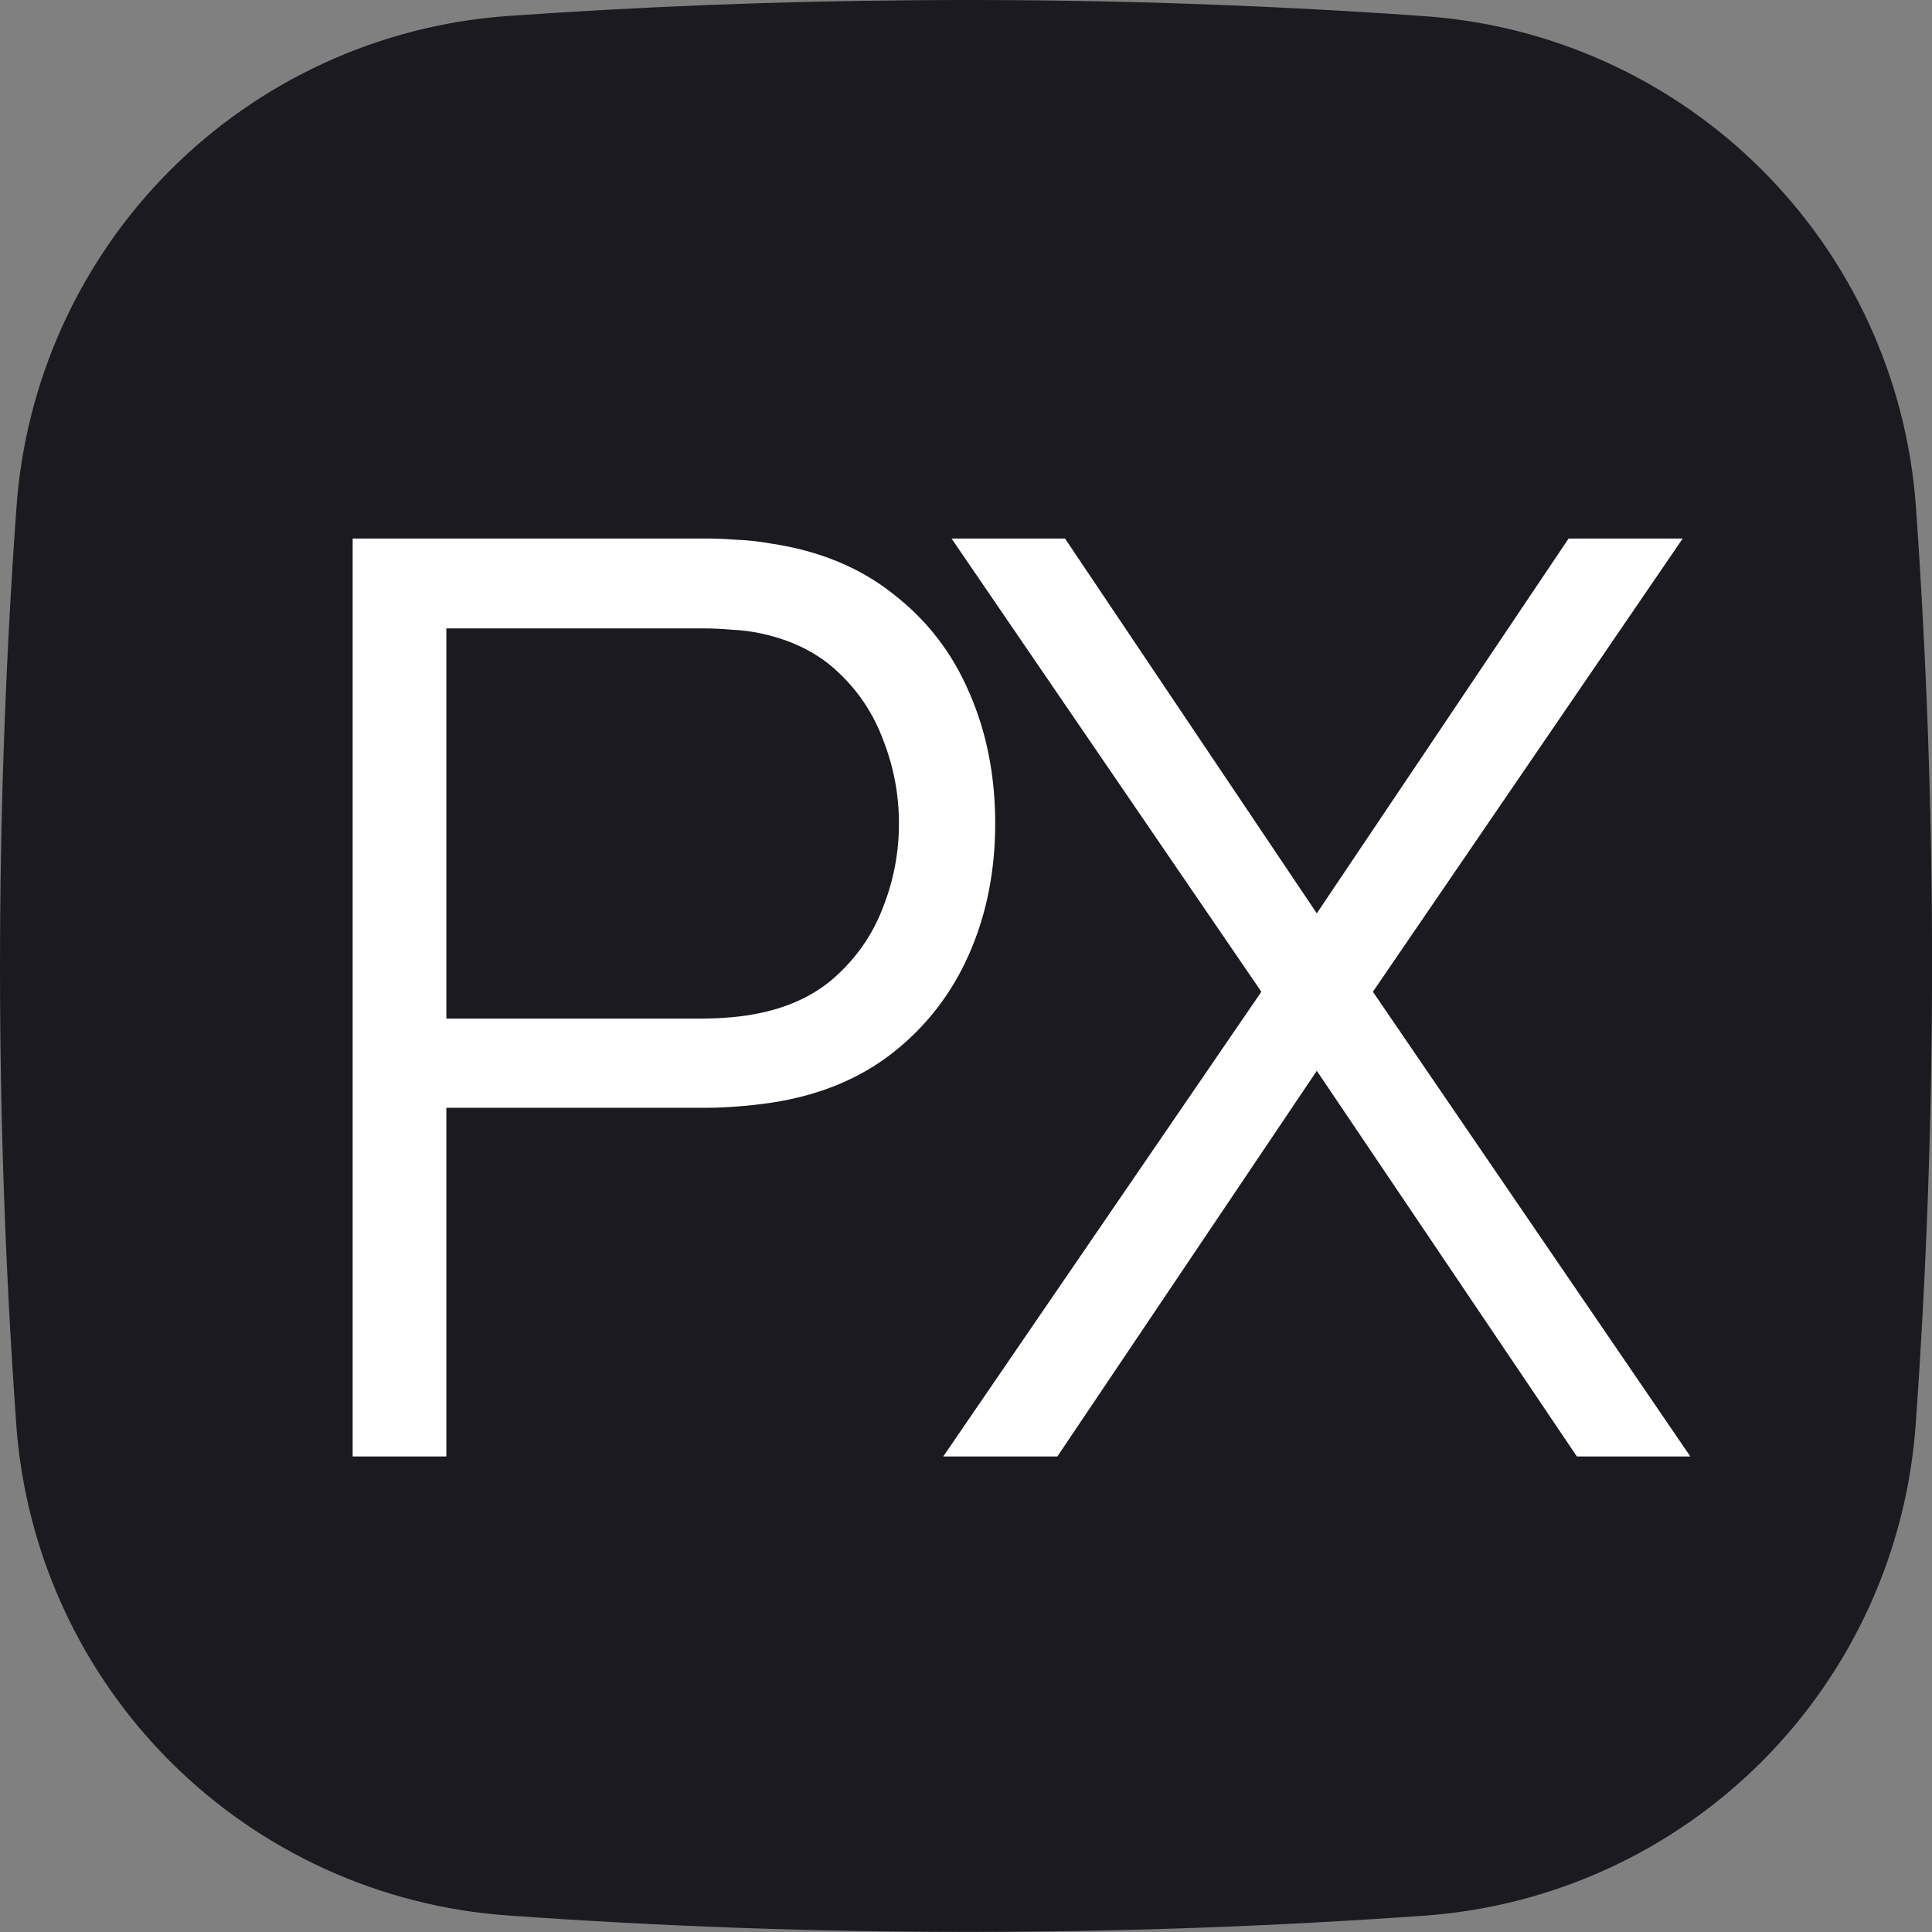
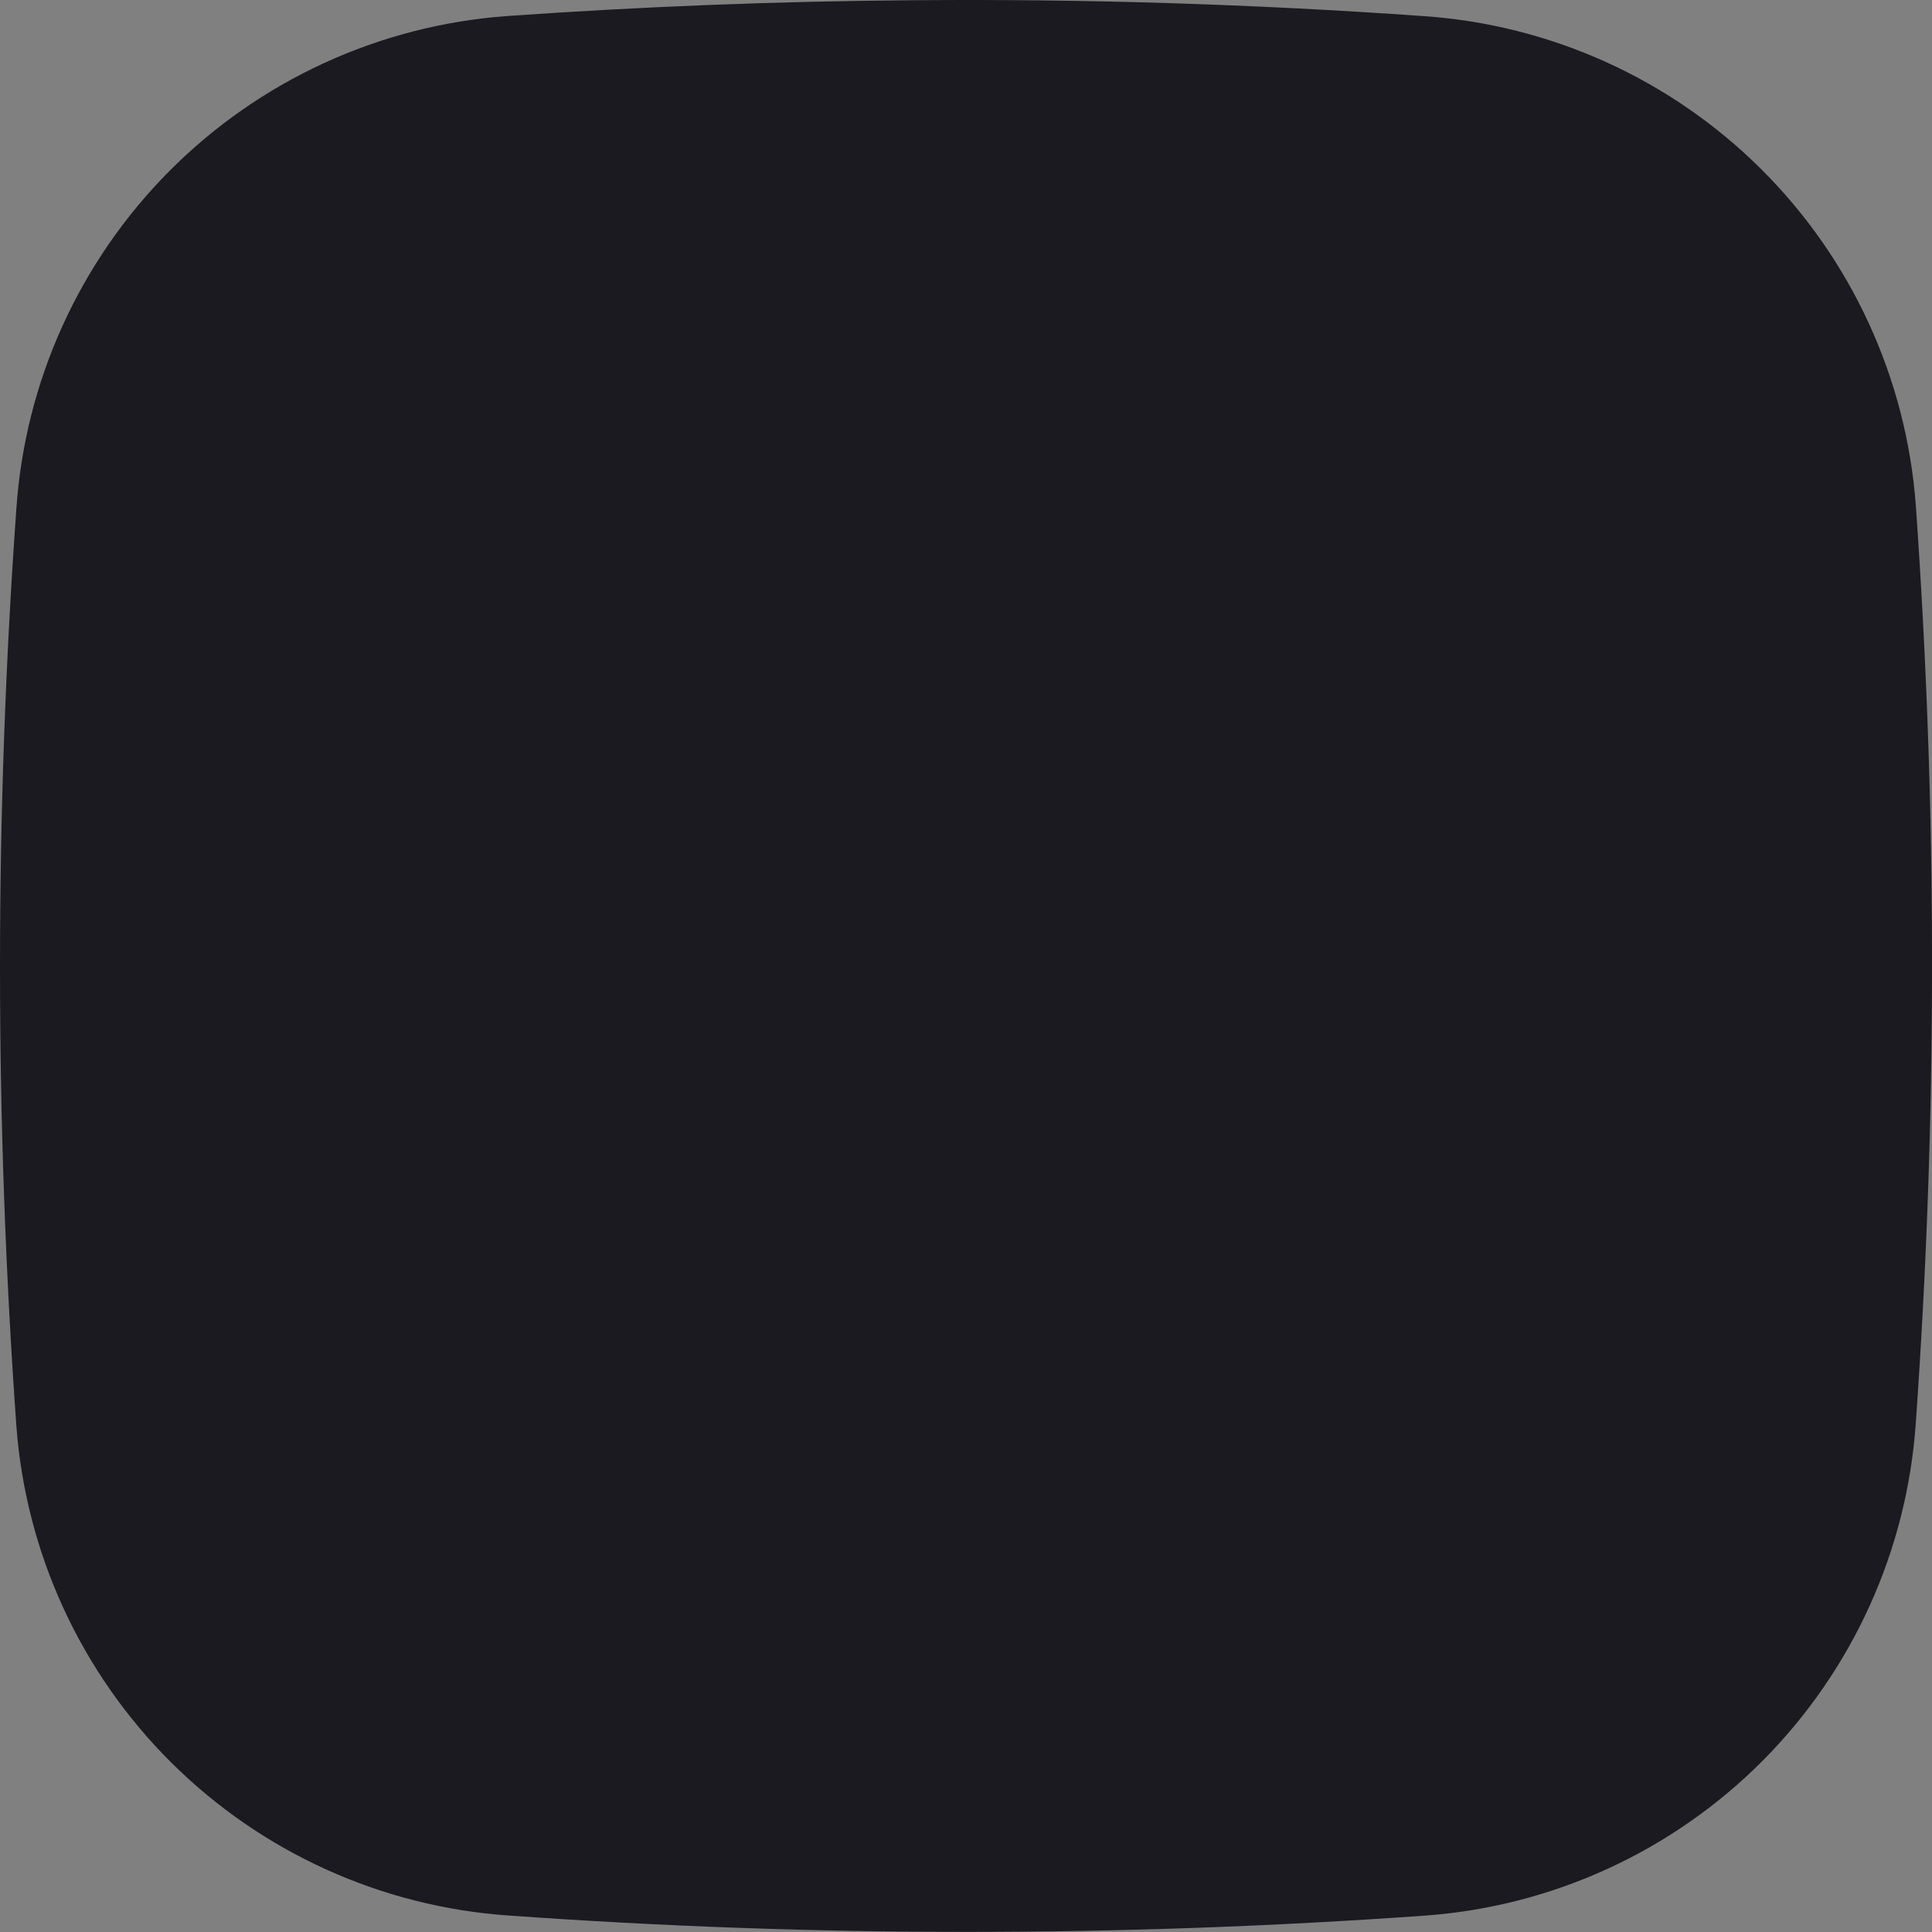
<svg xmlns="http://www.w3.org/2000/svg" width="197" height="197" viewBox="0 0 197 197" fill="none">
  <rect x="0" y="0" width="197" height="197" fill="#808080" stroke="none" />
  <path d="M93.147 0.024C79.291 0.125 65.443 0.664 51.622 1.642C38.644 2.604 26.449 8.213 17.273 17.44C8.097 26.668 2.557 38.895 1.668 51.877C-0.556 83.006 -0.556 114.254 1.668 145.382C2.63 158.358 8.24 170.552 17.467 179.726C26.695 188.899 38.922 194.437 51.903 195.322C83.029 197.545 114.282 197.545 145.394 195.322C158.372 194.36 170.567 188.751 179.743 179.524C188.918 170.296 194.459 158.07 195.348 145.087C197.557 113.934 197.557 82.664 195.348 51.511C194.379 38.549 188.769 26.371 179.547 17.211C170.325 8.051 158.109 2.523 145.141 1.642C127.838 0.416 110.493 -0.124 93.147 0.024Z" fill="#1A1A20" />
-   <path d="M35.958 148.512V54.912H72.098C73.008 54.912 74.027 54.955 75.153 55.042C76.323 55.085 77.493 55.215 78.663 55.432C83.56 56.168 87.698 57.88 91.078 60.567C94.502 63.21 97.08 66.547 98.813 70.577C100.59 74.607 101.478 79.07 101.478 83.967C101.478 88.82 100.59 93.262 98.813 97.292C97.037 101.322 94.437 104.68 91.013 107.367C87.633 110.01 83.517 111.7 78.663 112.437C77.493 112.61 76.323 112.74 75.153 112.827C74.027 112.913 73.008 112.957 72.098 112.957H45.513V148.512H35.958ZM45.513 103.857H71.838C72.618 103.857 73.528 103.813 74.568 103.727C75.608 103.64 76.627 103.488 77.623 103.272C80.83 102.578 83.452 101.257 85.488 99.307C87.568 97.357 89.107 95.038 90.103 92.352C91.143 89.665 91.663 86.87 91.663 83.967C91.663 81.063 91.143 78.268 90.103 75.582C89.107 72.852 87.568 70.512 85.488 68.562C83.452 66.612 80.83 65.29 77.623 64.597C76.627 64.38 75.608 64.25 74.568 64.207C73.528 64.12 72.618 64.077 71.838 64.077H45.513V103.857ZM96.18 148.512L128.615 101.127L97.025 54.912H108.595L134.27 93.132L159.945 54.912H171.58L139.99 101.127L172.36 148.512H160.79L134.27 109.187L107.815 148.512H96.18Z" fill="white" />
</svg>